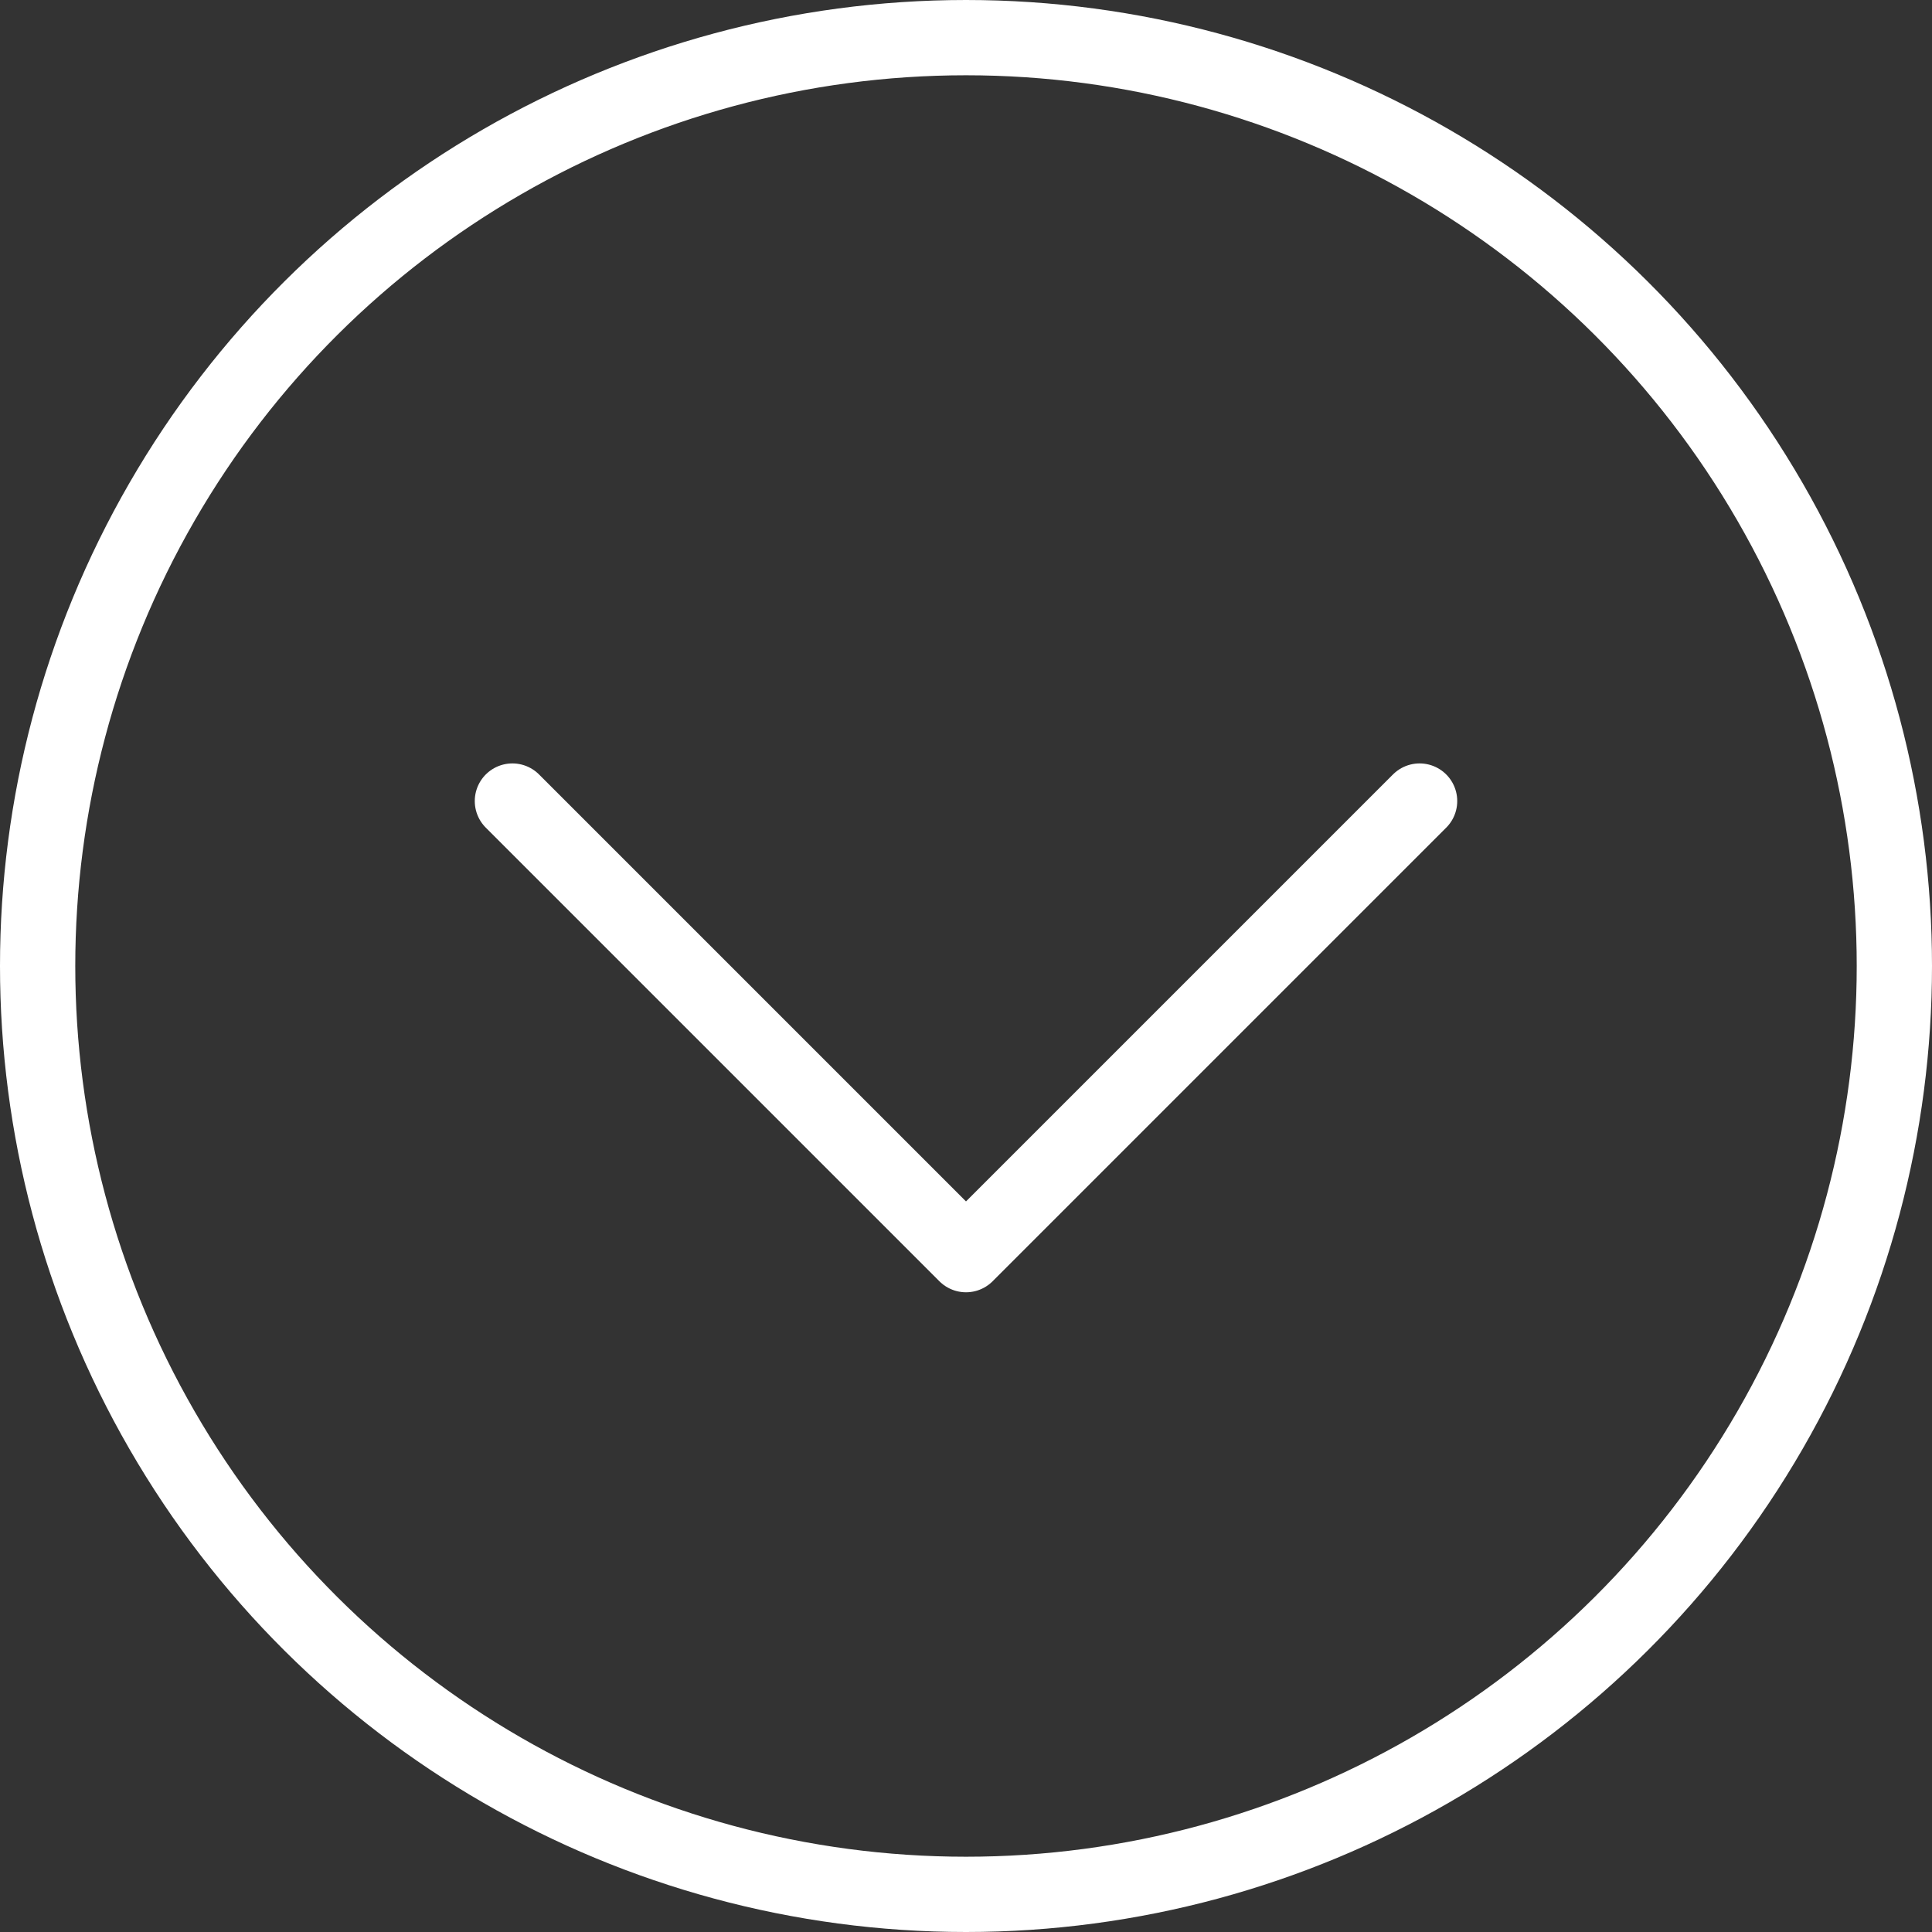
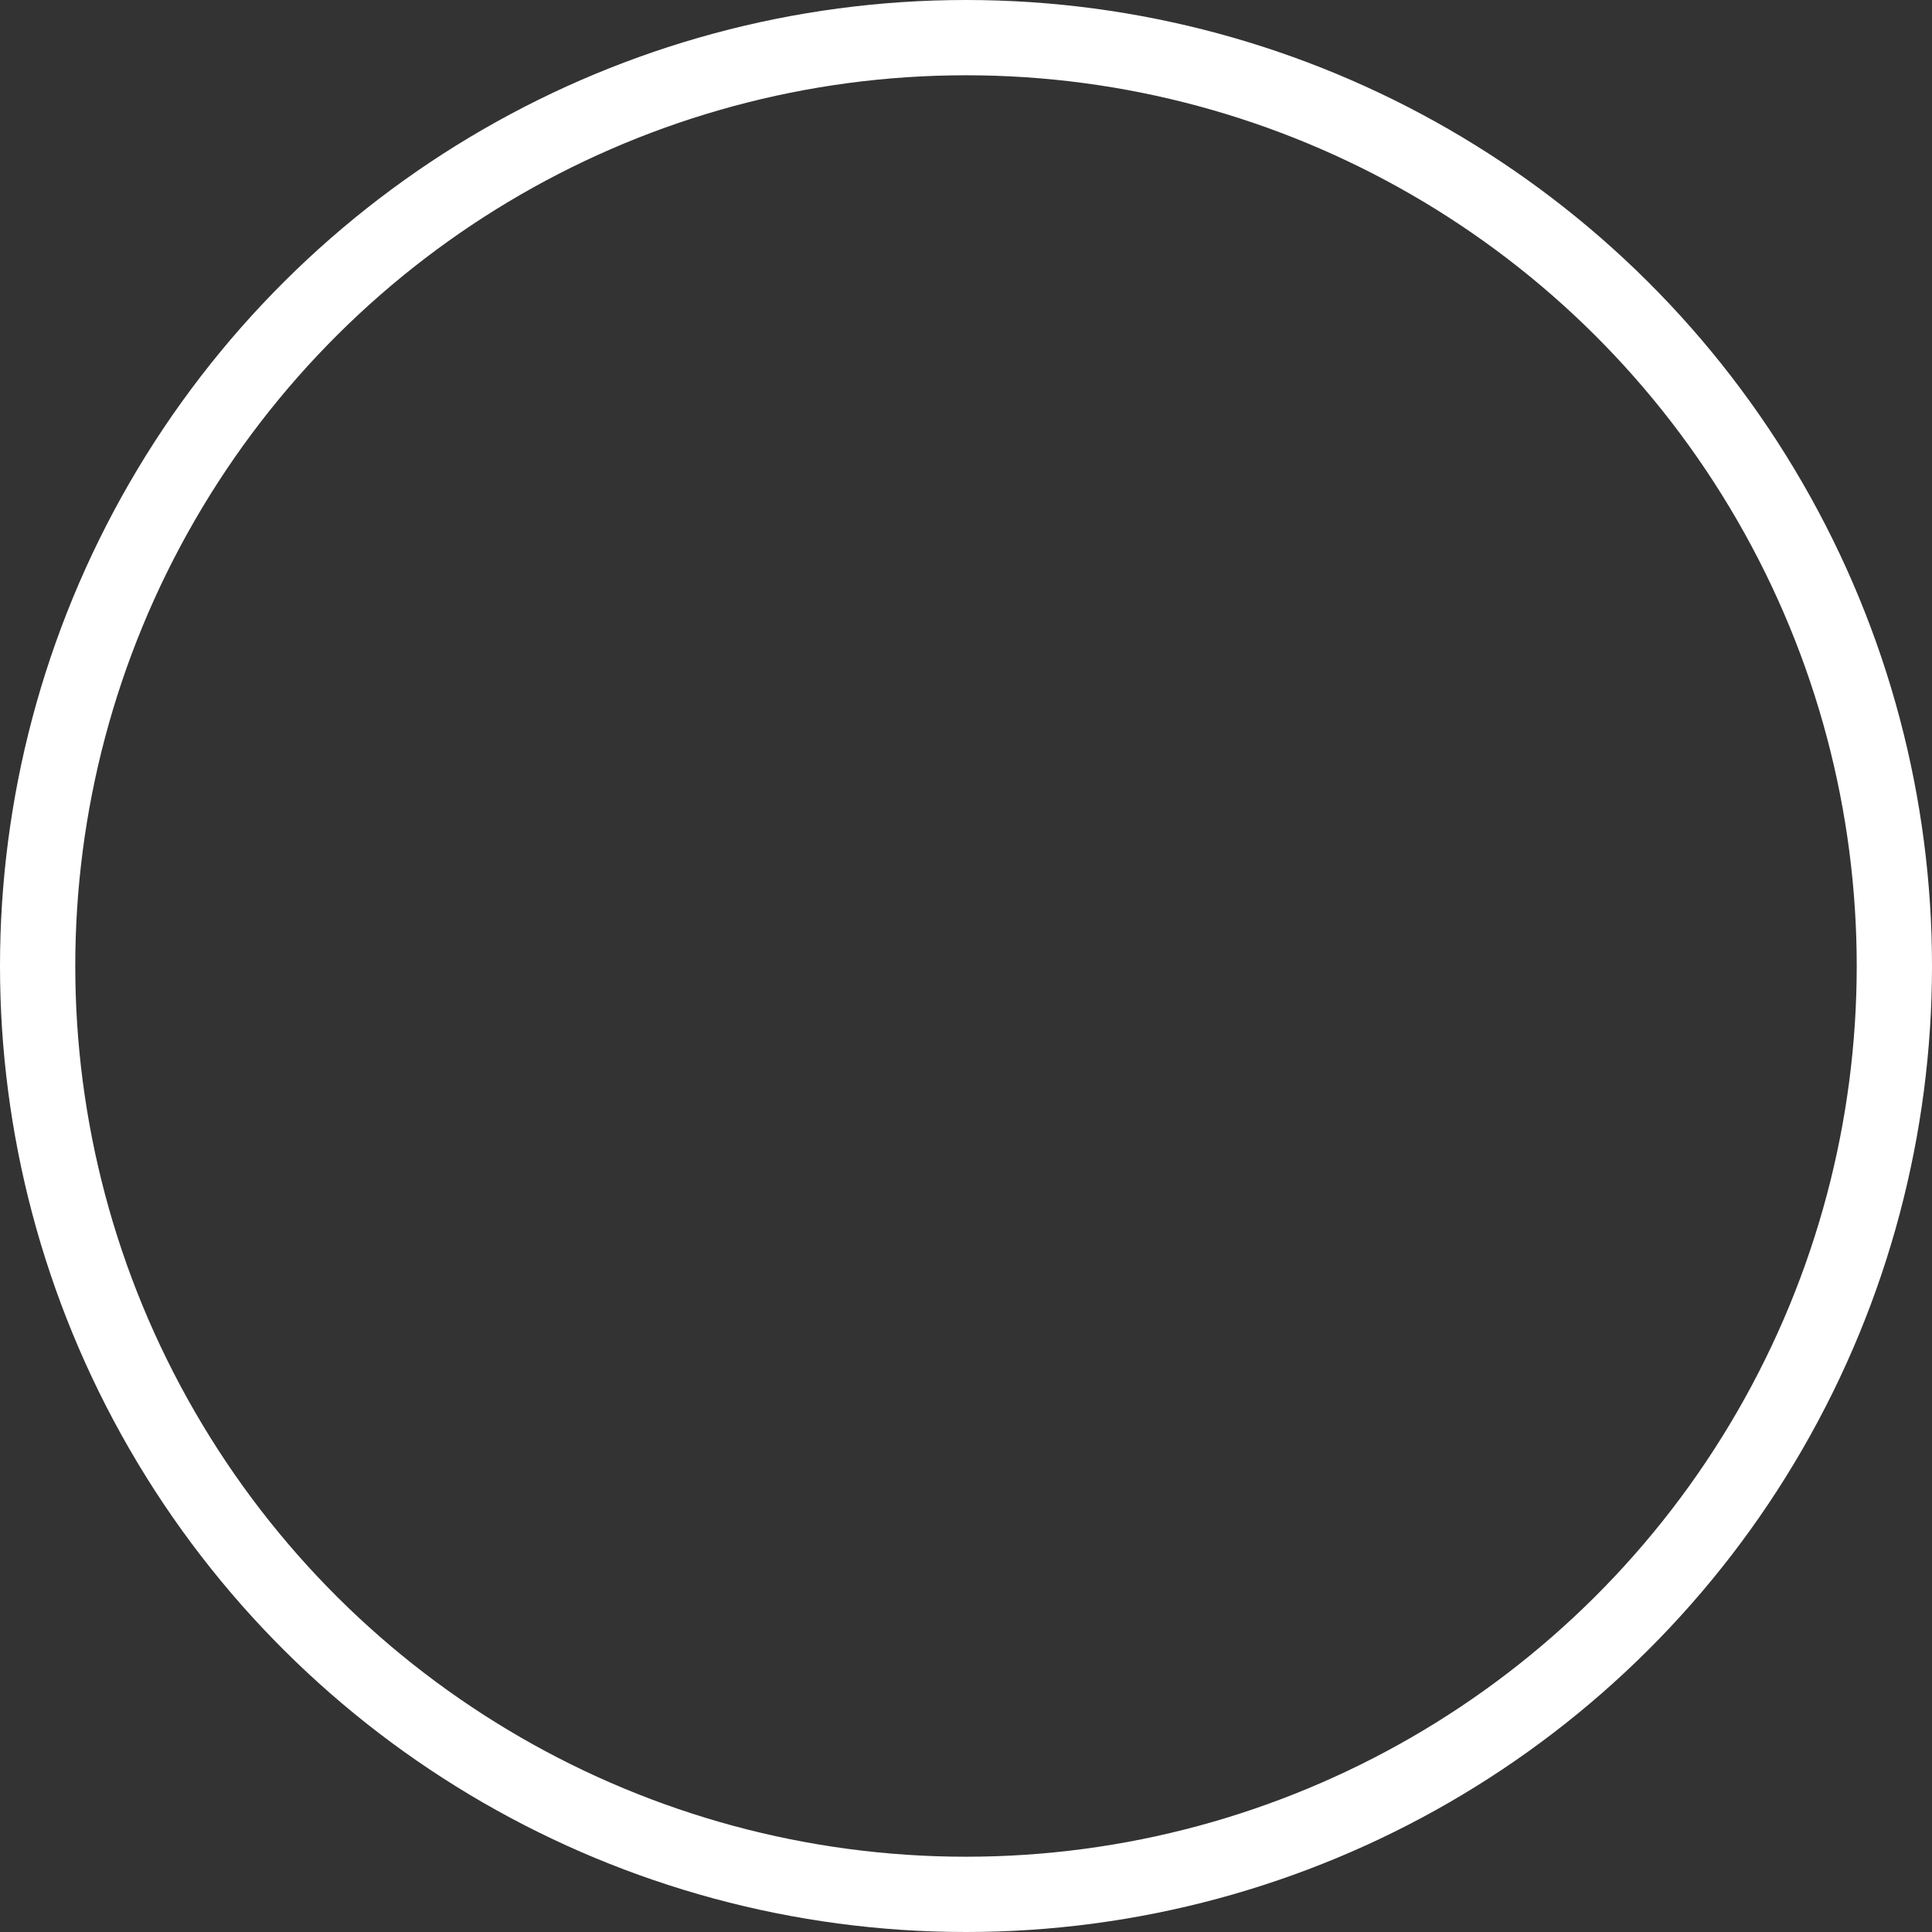
<svg xmlns="http://www.w3.org/2000/svg" width="38.5" height="38.5" viewBox="0 0 38.5 38.5">
  <rect x="0" y="0" width="38.5" height="38.5" fill="#333333" stroke="none" />
  <g id="Arrow_6_Left" data-name="Arrow 6 Left" transform="translate(38.65 -0.15) rotate(90)">
    <circle id="Ellipse_2" data-name="Ellipse 2" cx="18.5" cy="18.5" r="18.5" transform="translate(0.9 0.9)" fill="none" stroke="#fff" stroke-linecap="round" stroke-linejoin="round" stroke-width="1.5" />
-     <path id="Path_2" data-name="Path 2" d="M10,6.5l9.039,9.039L10,24.578" transform="translate(6.113 3.861)" fill="none" stroke="#fff" stroke-linecap="round" stroke-linejoin="round" stroke-width="1.5" />
  </g>
</svg>